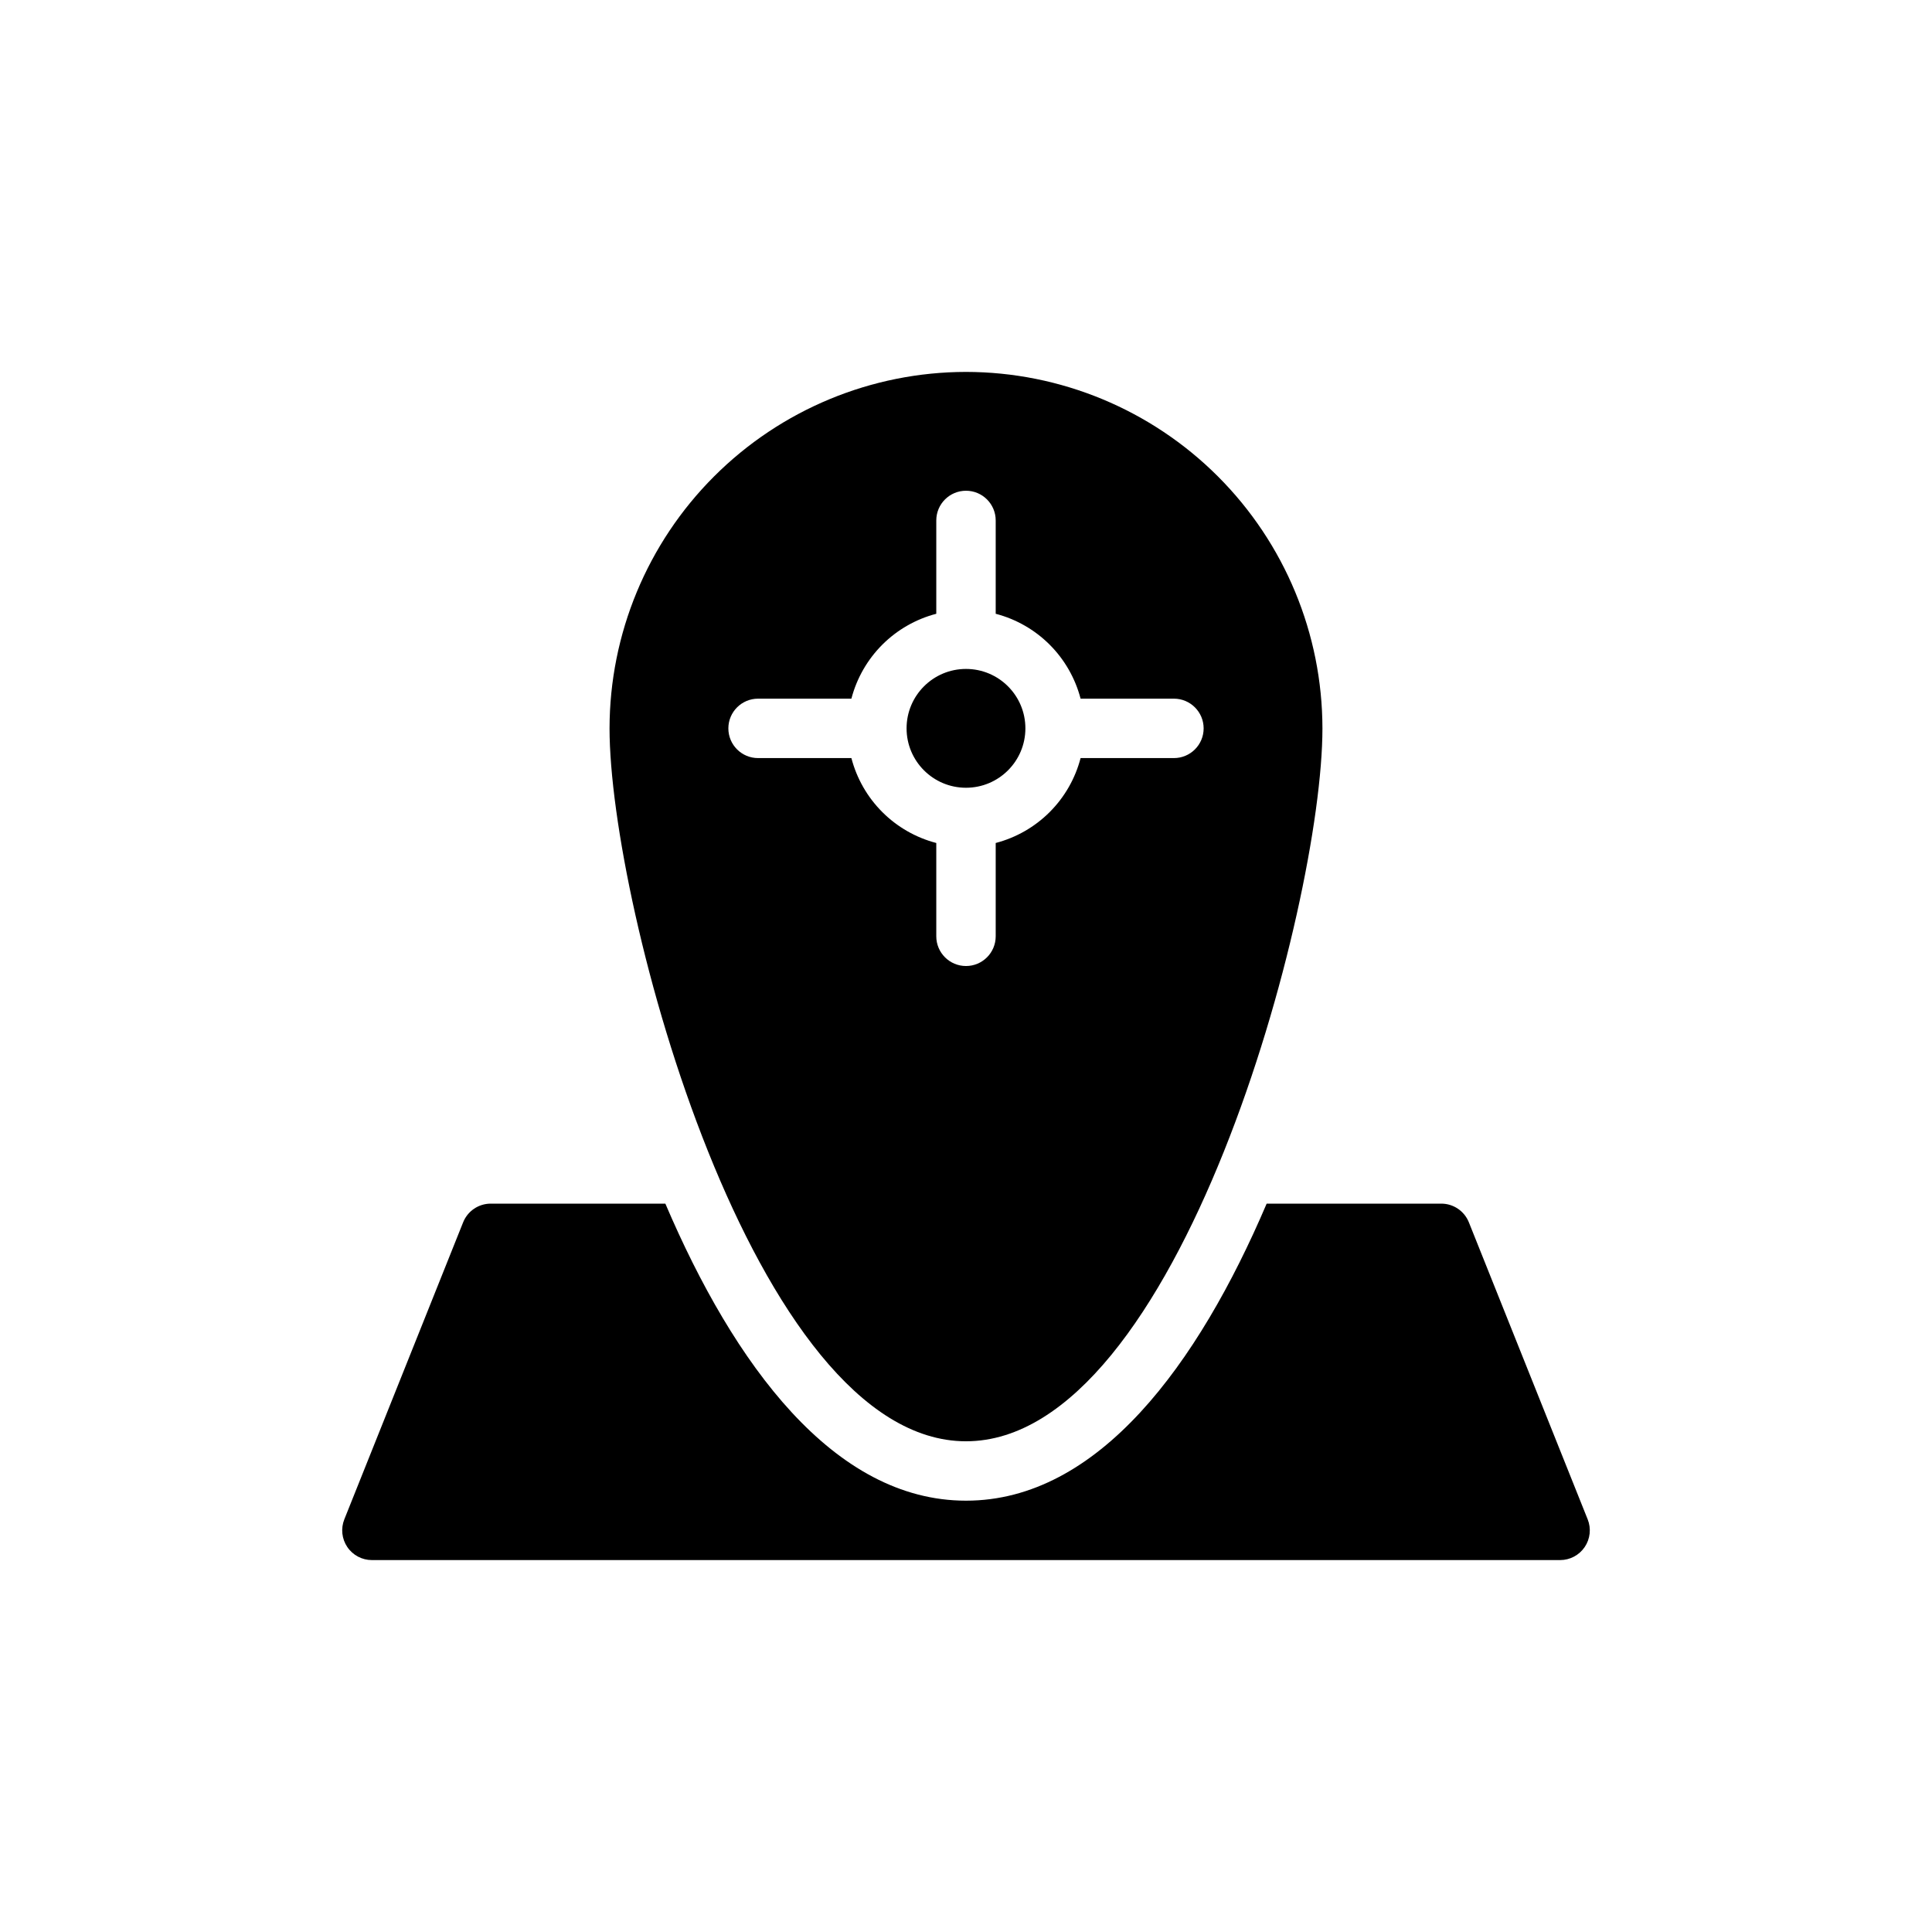
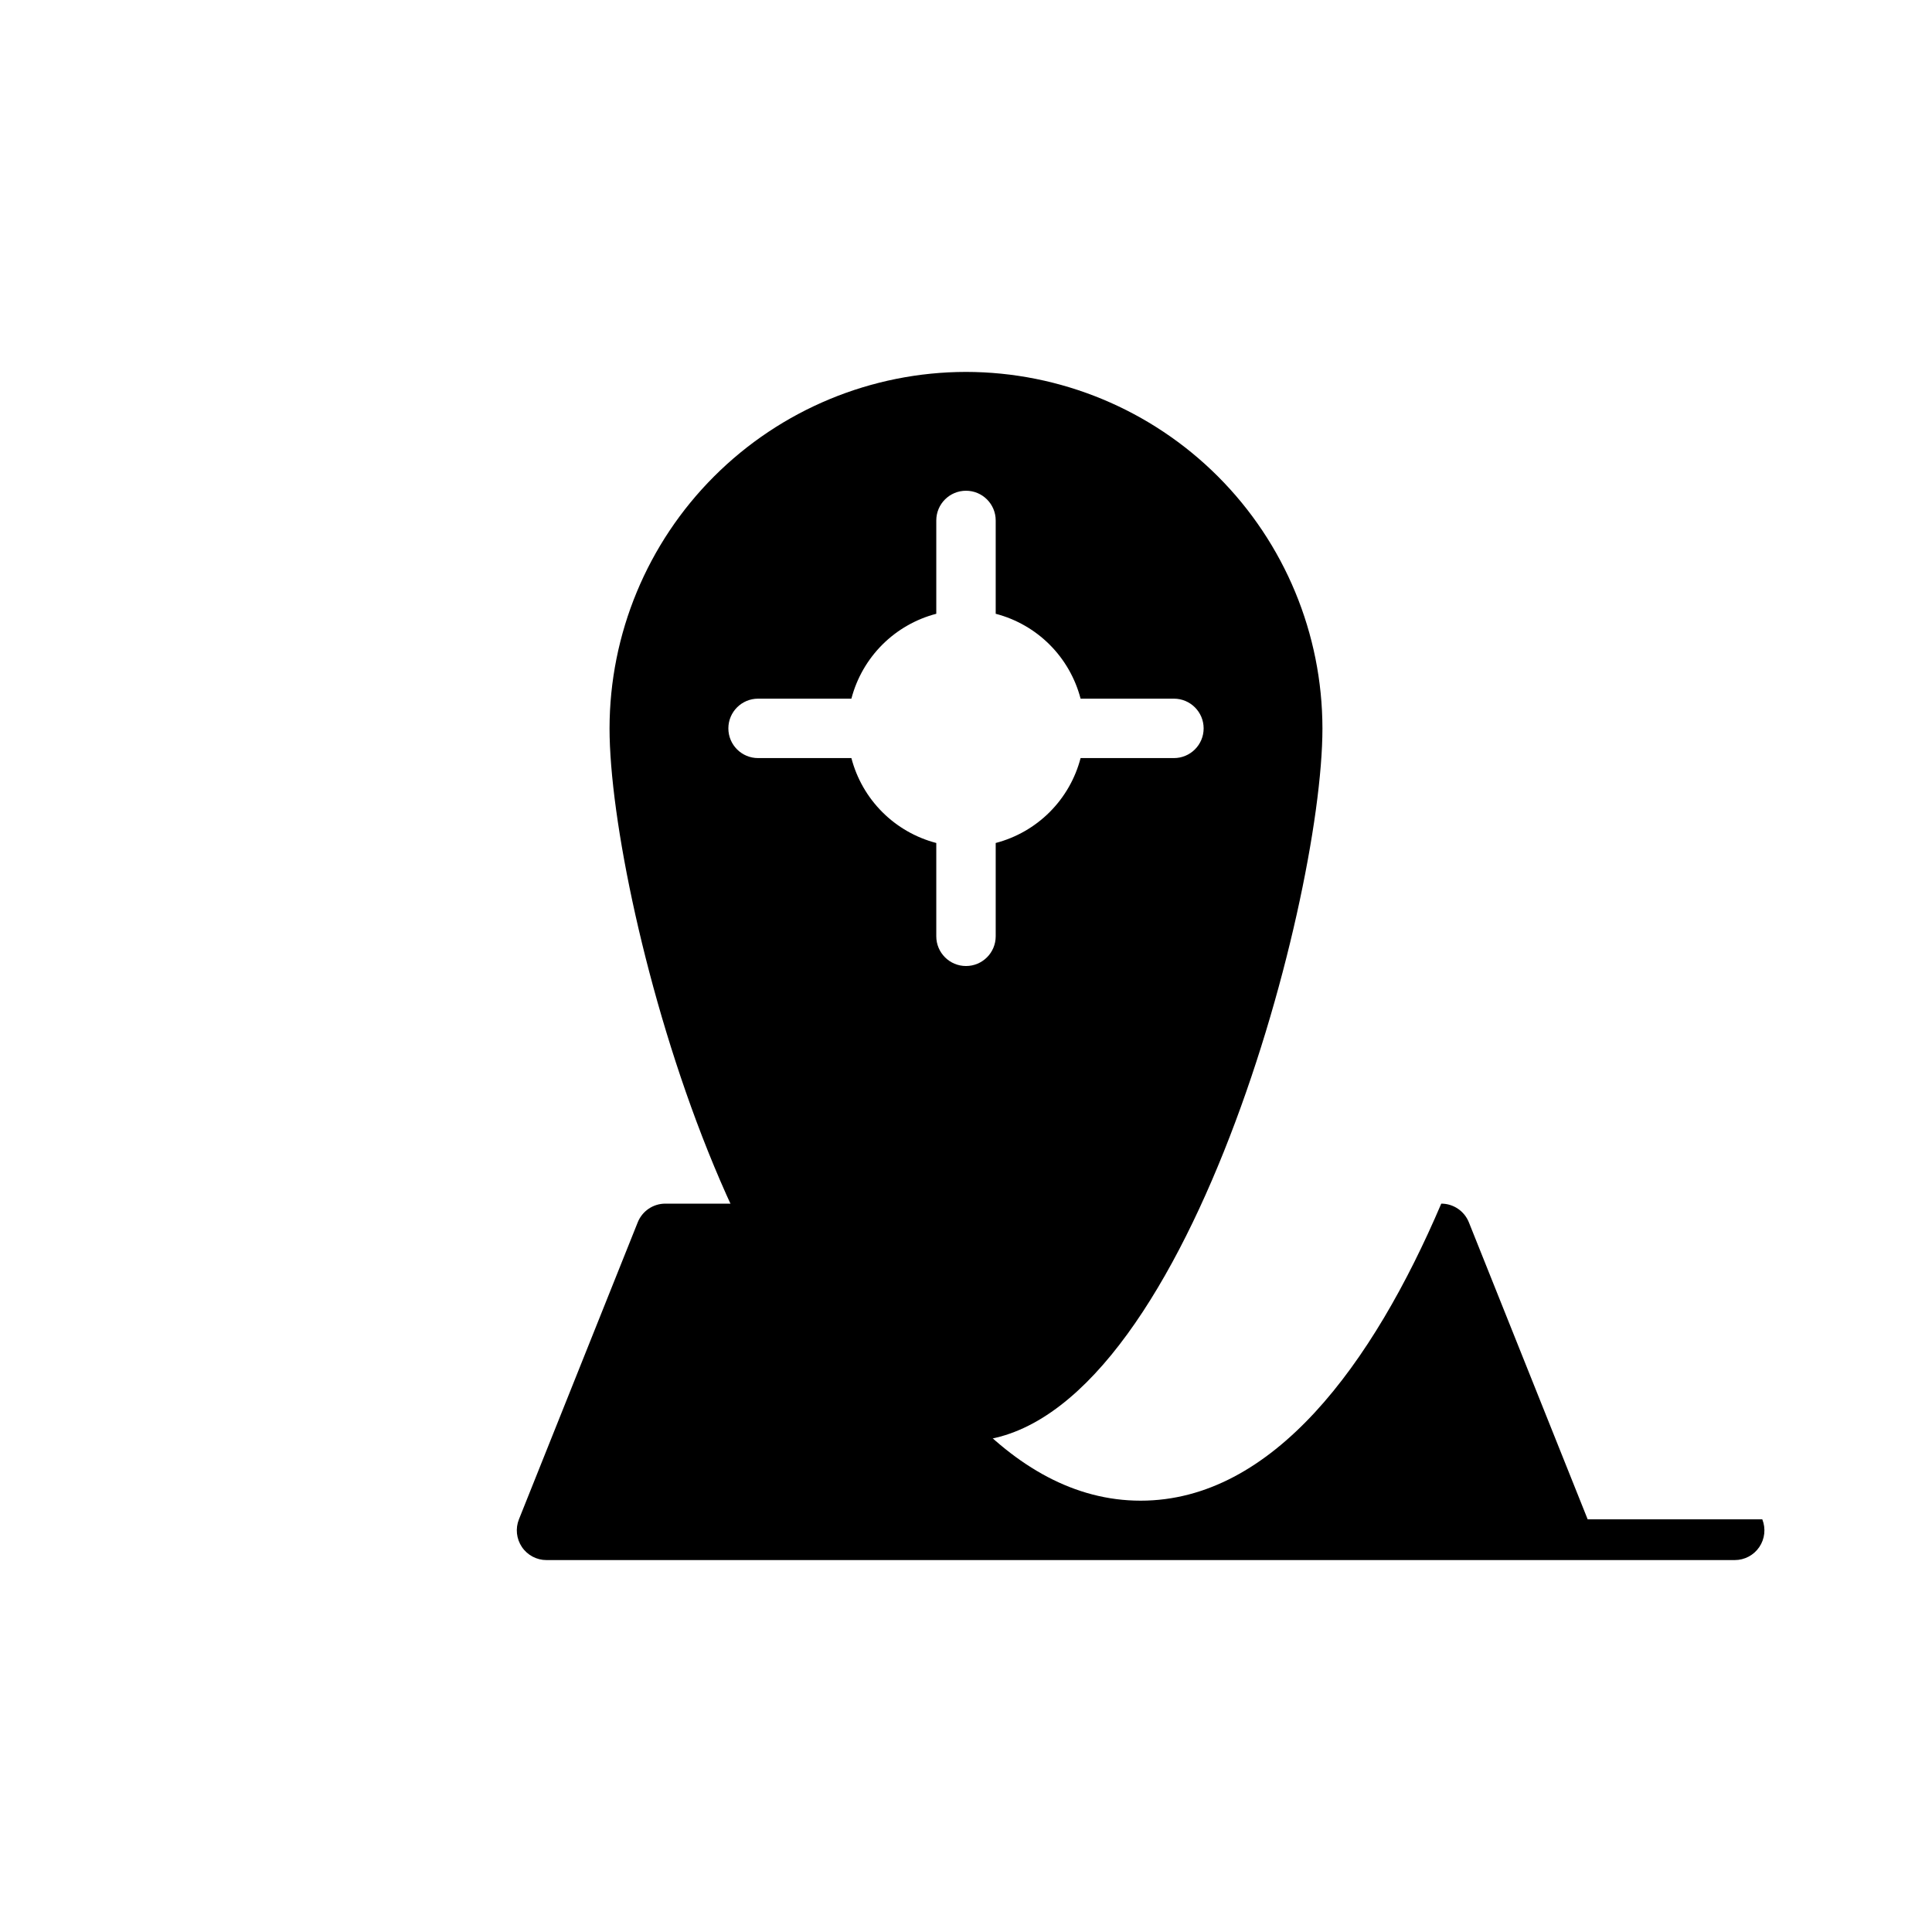
<svg xmlns="http://www.w3.org/2000/svg" fill="#000000" width="800px" height="800px" version="1.1" viewBox="144 144 512 512">
  <g>
-     <path d="m564.75 546.64-31.488-78.719c-1.199-2.988-4.094-4.945-7.312-4.945h-46.273c-18.168 42.562-44.594 78.719-79.676 78.719-35.086 0-61.508-36.156-79.676-78.719h-46.277c-3.219 0-6.113 1.957-7.312 4.945l-31.488 78.719c-0.969 2.426-0.672 5.176 0.793 7.34 1.465 2.164 3.906 3.461 6.519 3.457h314.88c2.613 0.004 5.059-1.293 6.523-3.457 1.465-2.164 1.758-4.914 0.789-7.34z" />
-     <path d="m415.74 337.02c0 8.695-7.047 15.742-15.742 15.742s-15.746-7.047-15.746-15.742c0-8.695 7.051-15.746 15.746-15.746s15.742 7.051 15.742 15.746" />
+     <path d="m564.75 546.64-31.488-78.719c-1.199-2.988-4.094-4.945-7.312-4.945c-18.168 42.562-44.594 78.719-79.676 78.719-35.086 0-61.508-36.156-79.676-78.719h-46.277c-3.219 0-6.113 1.957-7.312 4.945l-31.488 78.719c-0.969 2.426-0.672 5.176 0.793 7.34 1.465 2.164 3.906 3.461 6.519 3.457h314.88c2.613 0.004 5.059-1.293 6.523-3.457 1.465-2.164 1.758-4.914 0.789-7.34z" />
    <path d="m400 242.56c-25.047 0.027-49.059 9.988-66.766 27.699-17.711 17.707-27.672 41.719-27.699 66.766 0 47.098 38.145 188.93 94.465 188.93 56.316-0.004 94.461-141.83 94.461-188.93-0.027-25.047-9.988-49.059-27.695-66.766-17.711-17.711-41.723-27.672-66.766-27.699zm55.105 102.34h-24.738c-1.41 5.414-4.238 10.352-8.191 14.305-3.953 3.957-8.895 6.785-14.305 8.195v24.73c0 4.348-3.523 7.875-7.871 7.875s-7.875-3.527-7.875-7.875v-24.73c-5.41-1.41-10.348-4.238-14.305-8.195-3.953-3.953-6.781-8.891-8.191-14.305h-24.734c-4.348 0-7.871-3.523-7.871-7.871 0-4.348 3.523-7.875 7.871-7.875h24.734c1.41-5.41 4.238-10.348 8.191-14.305 3.957-3.953 8.895-6.781 14.305-8.191v-24.734c0-4.348 3.527-7.871 7.875-7.871s7.871 3.523 7.871 7.871v24.734c5.41 1.41 10.352 4.238 14.305 8.191 3.953 3.957 6.781 8.895 8.191 14.305h24.734c4.348 0 7.875 3.527 7.875 7.875 0 4.348-3.527 7.871-7.875 7.871z" />
  </g>
</svg>